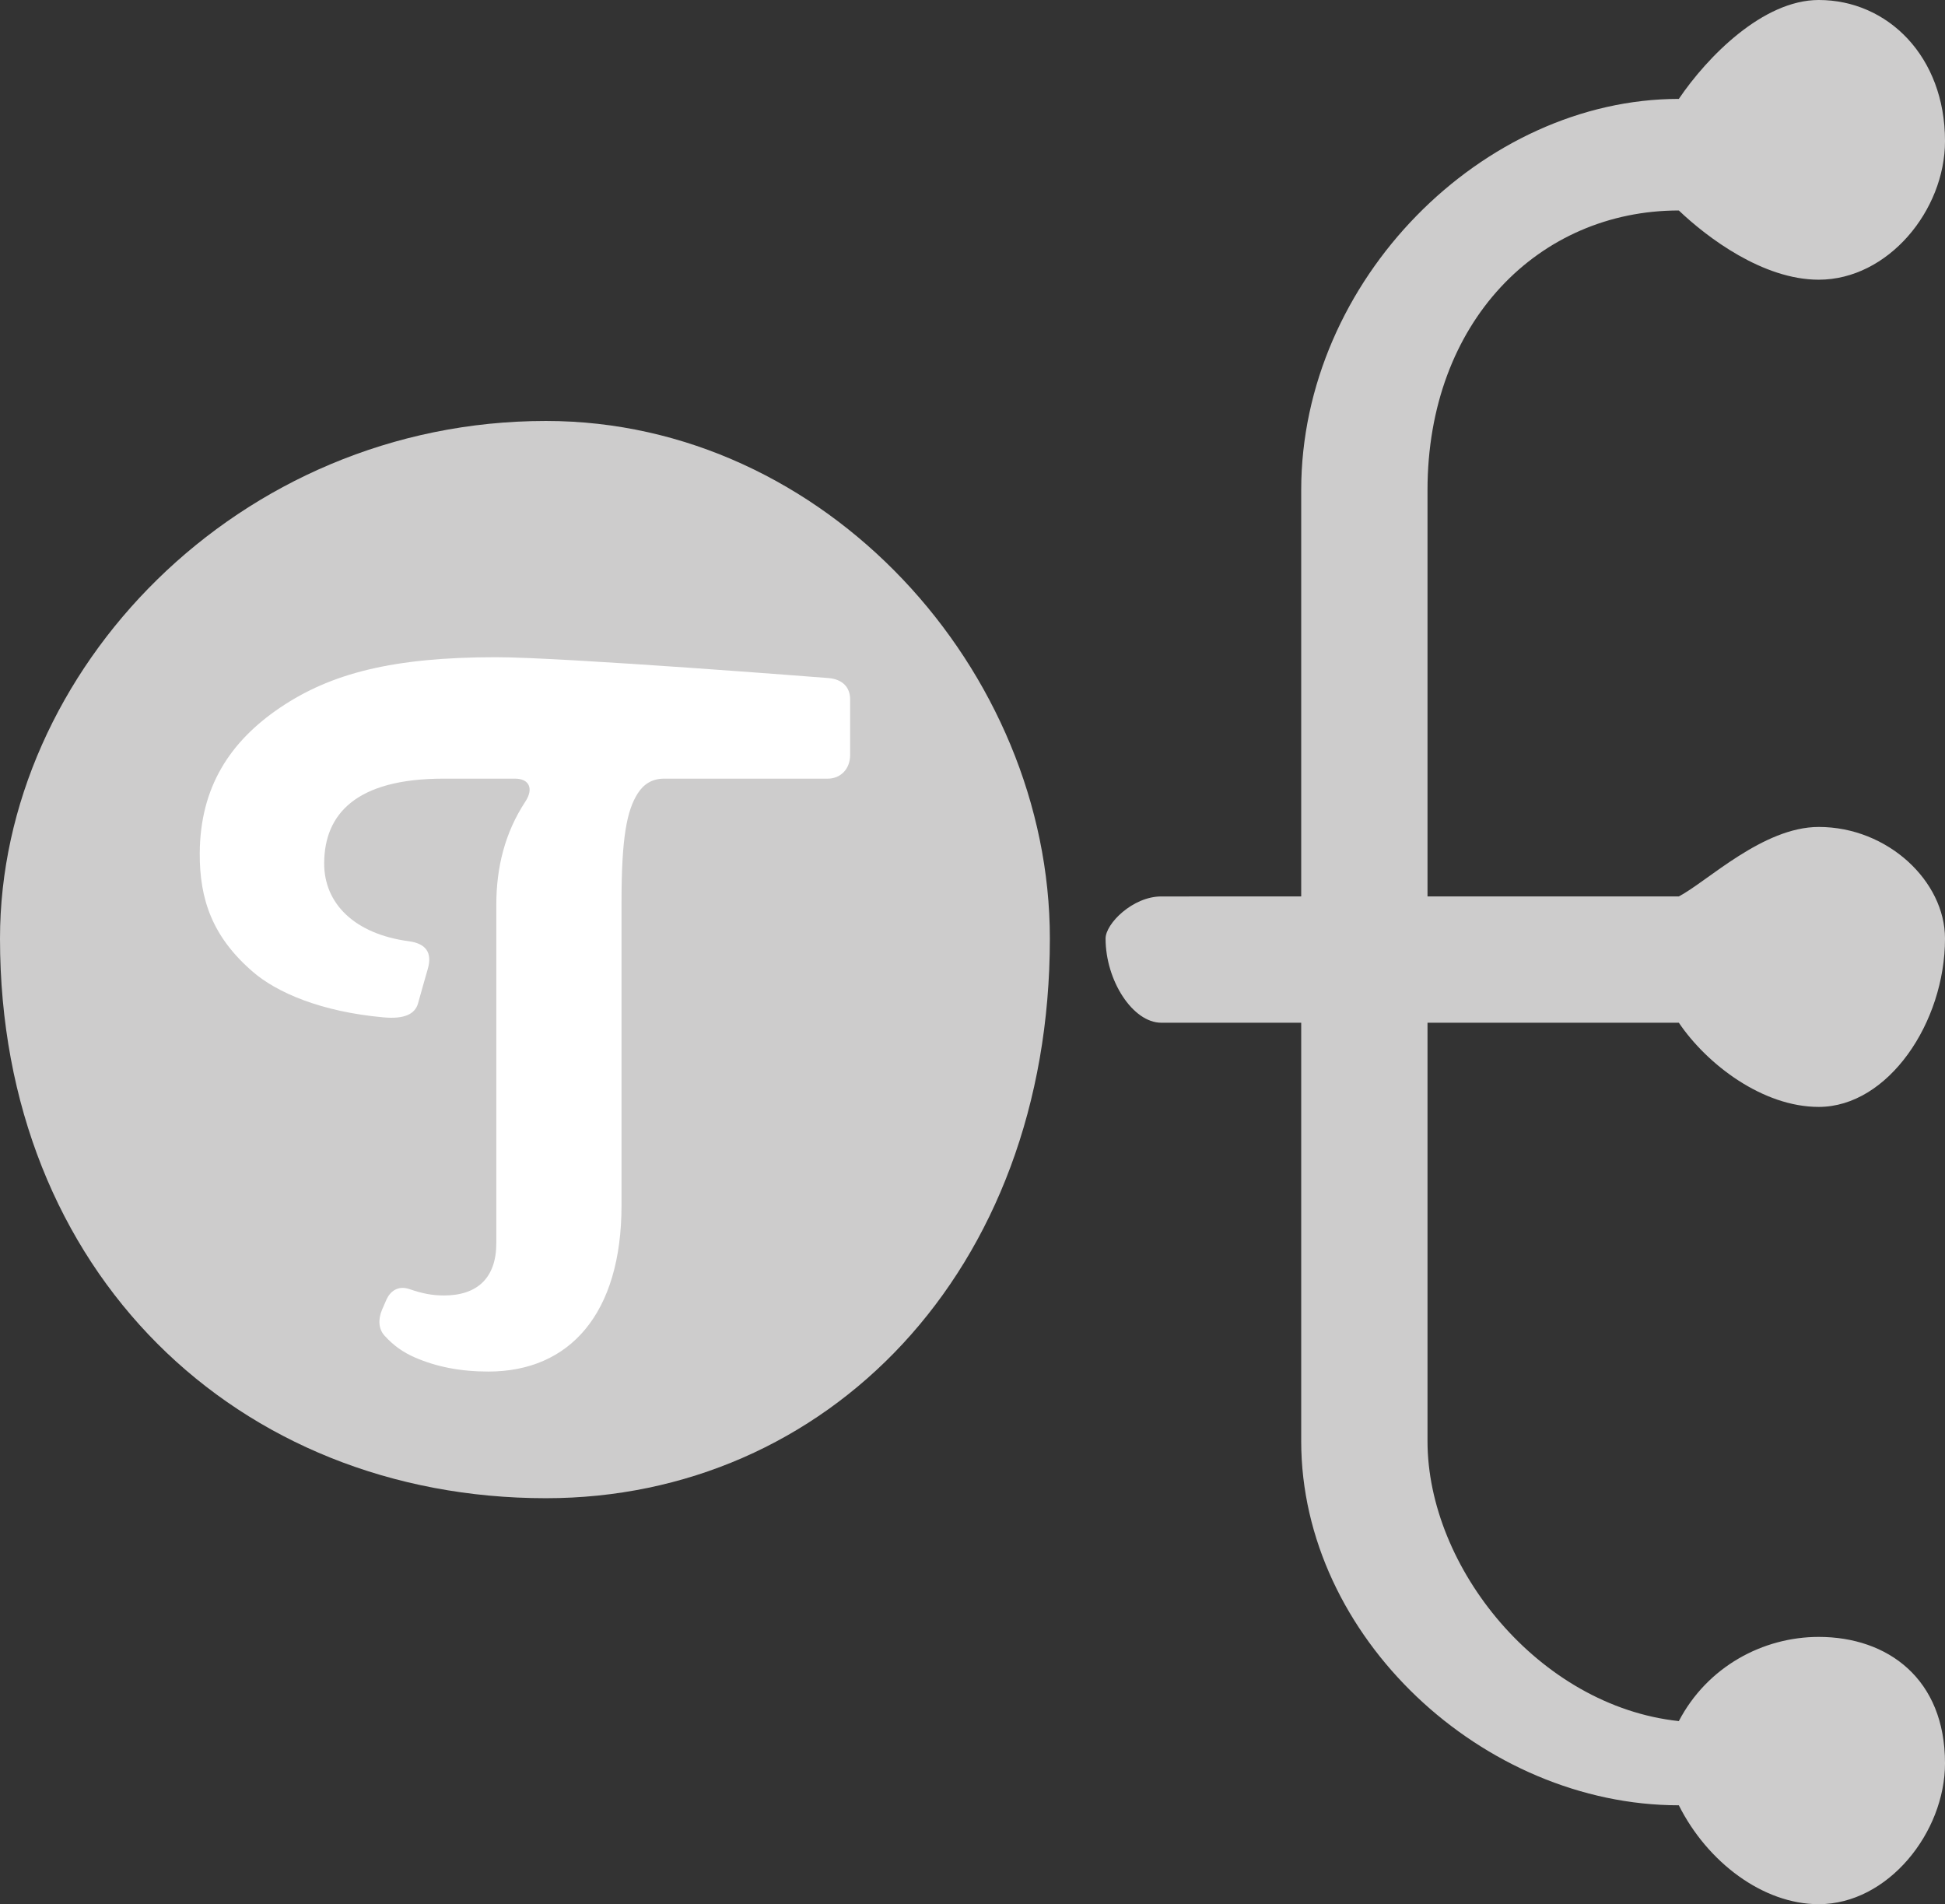
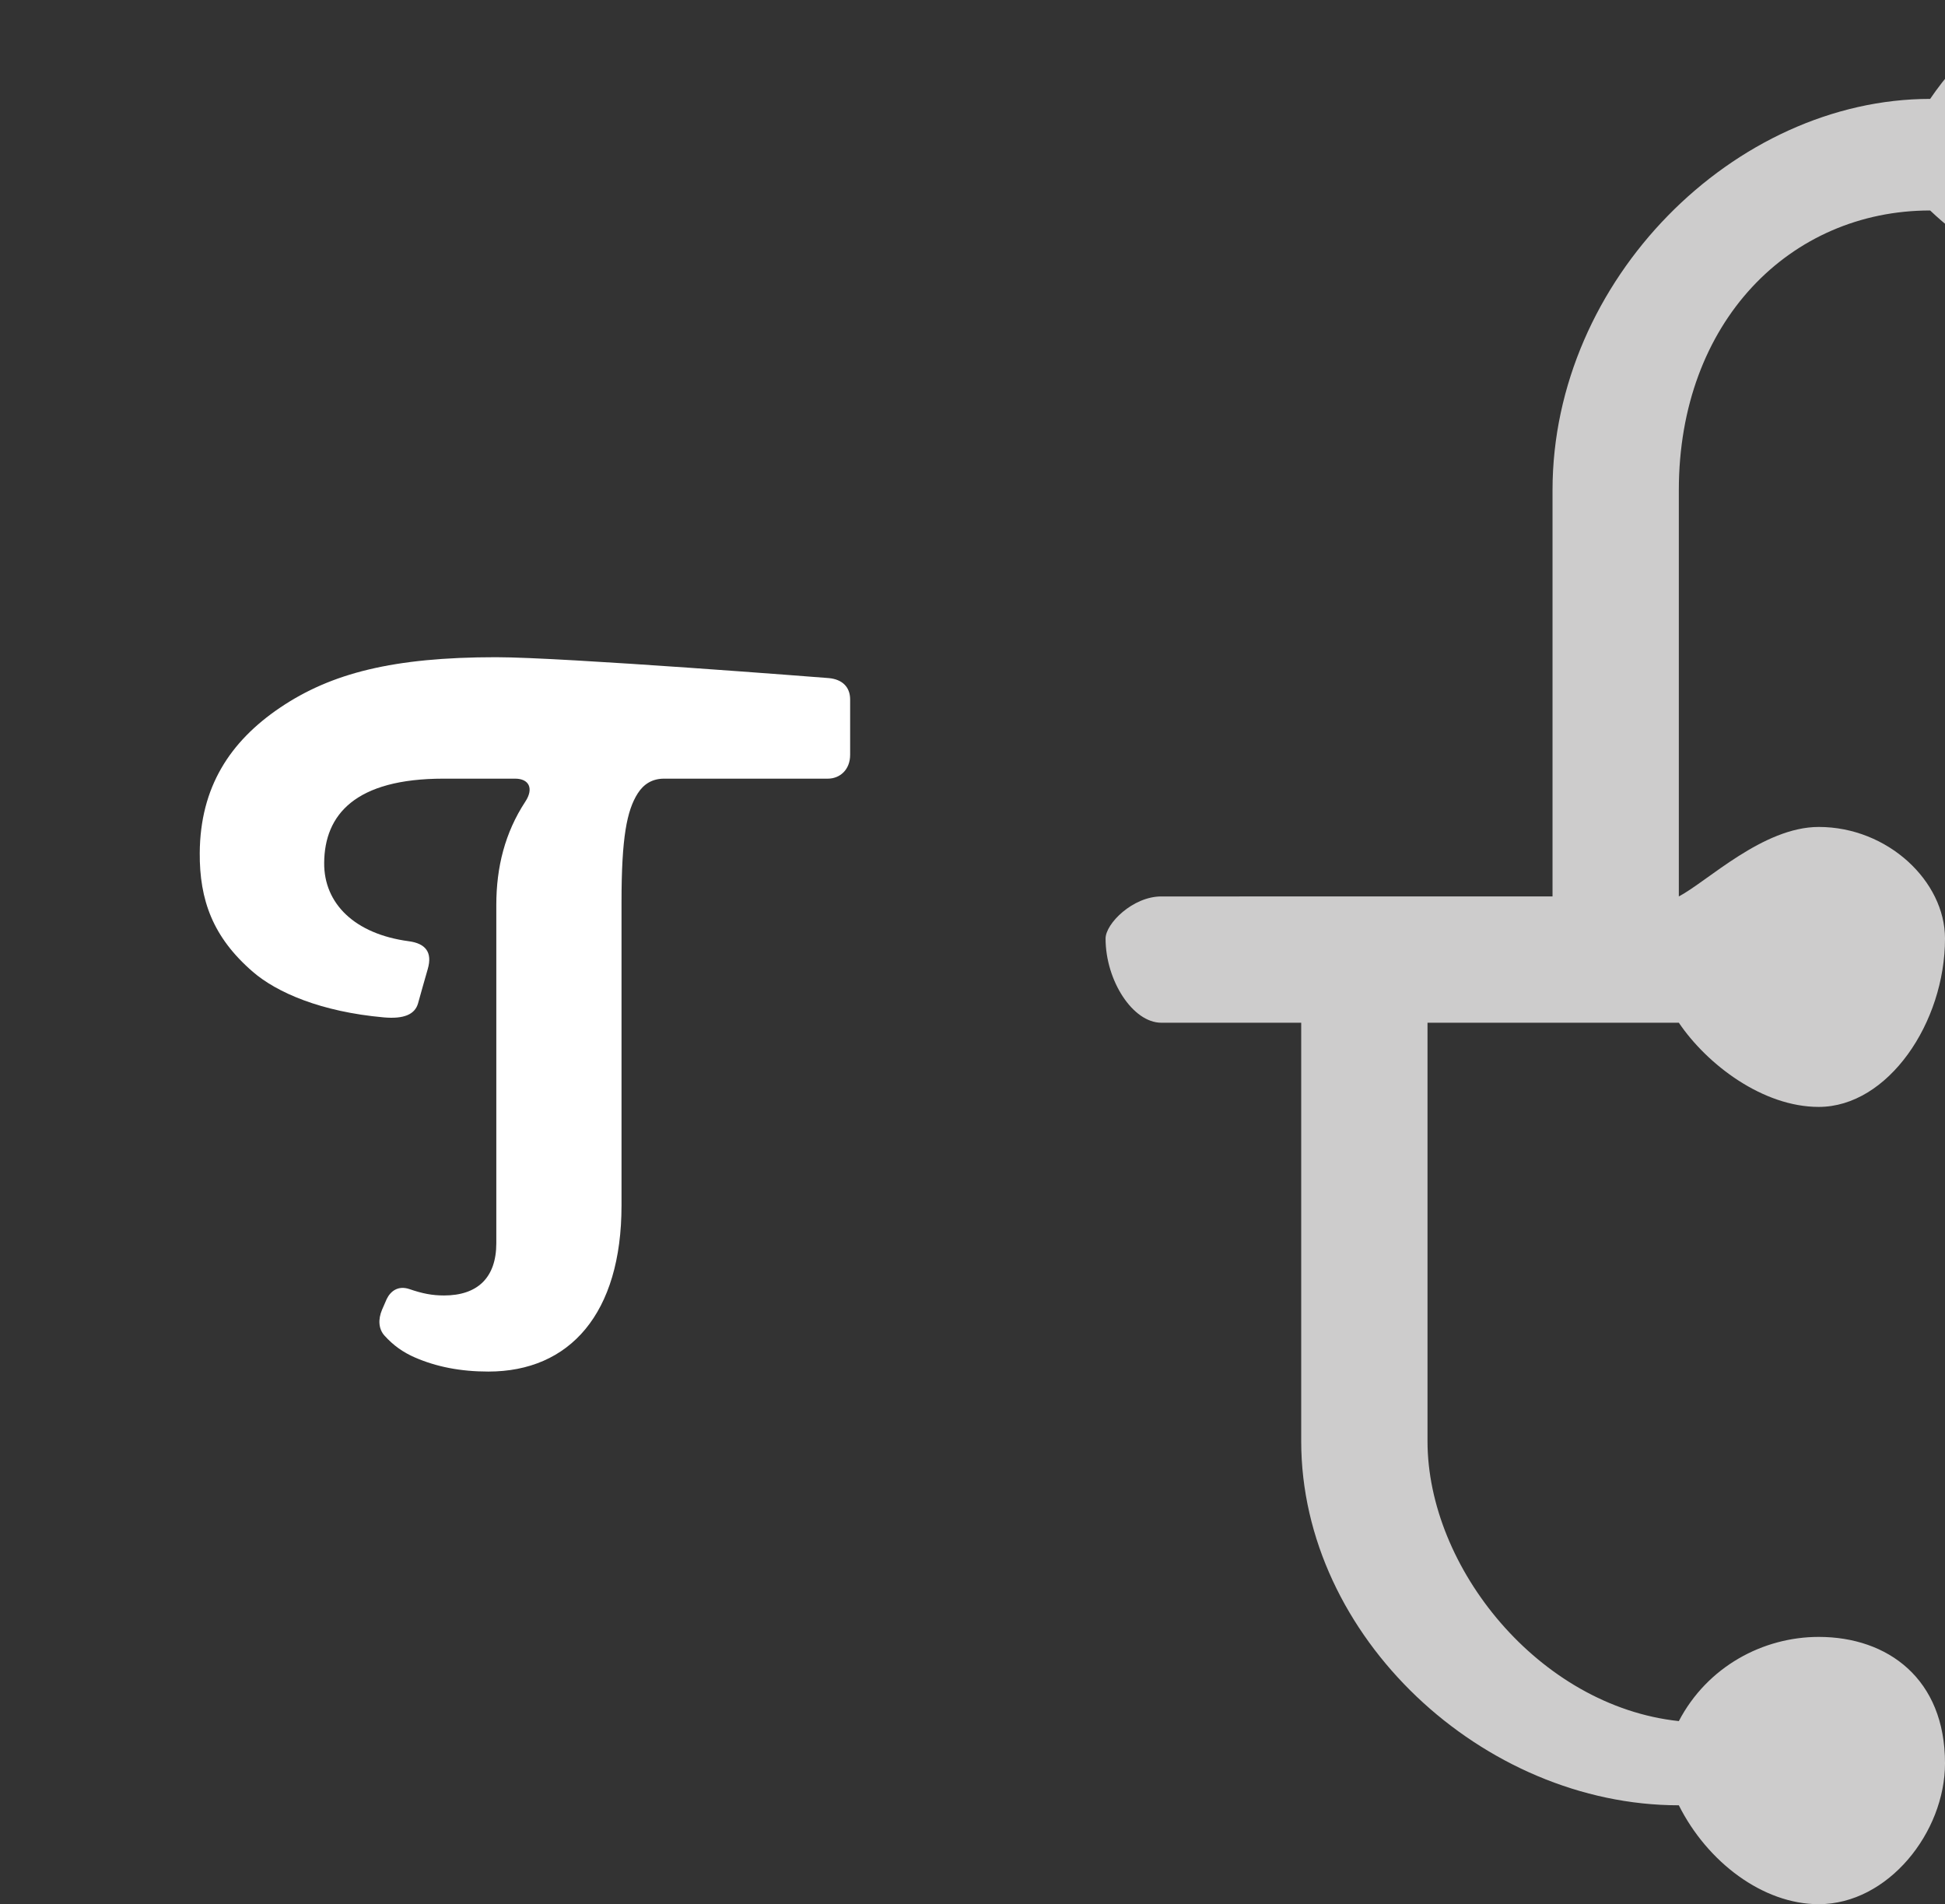
<svg xmlns="http://www.w3.org/2000/svg" version="1.1" id="Layer_1" x="0px" y="0px" width="150.247px" height="147.076px" viewBox="0 0 150.247 147.076" enable-background="new 0 0 150.247 147.076" xml:space="preserve">
  <rect x="0" y="0" width="150.247" height="147.076" fill="#333333" stroke="none" />
  <g>
    <g>
-       <path fill="#CDCCCC" d="M129.686,78.993c2.2,3.251,6.503,6.503,10.806,6.503c5.35,0,9.756-6.503,9.756-13.006    c0-4.407-4.406-8.618-9.756-8.618c-4.303,0-8.605,4.211-10.806,5.367h-19.414V37.861c0-13.006,8.606-21.604,19.414-21.604    c2.2,2.096,6.503,5.347,10.806,5.347c5.35,0,9.756-5.347,9.756-10.713c0-6.504-4.406-10.891-9.756-10.891    c-4.303,0-8.605,4.387-10.806,7.639c-15.111,0-29.171,13.965-29.171,30.223v31.378H89.707c-2.199,0-4.304,2.096-4.304,3.251    c0,3.252,2.104,6.503,4.304,6.503h10.808v32.318c0,15.12,14.06,28.126,29.171,28.126c2.2,4.388,6.503,7.639,10.806,7.639    c5.35,0,9.756-5.543,9.756-10.89c0-6.503-4.406-9.755-9.756-9.755c-4.303,0-8.605,2.292-10.806,6.503    c-10.808-1.155-19.414-11.869-19.414-21.623V78.993H129.686z" />
-       <path fill="#CDCCCC" d="M42.176,32.514C18.362,32.514,0,51.826,0,72.49c0,25.815,18.362,43.229,42.176,43.229    c21.614,0,38.924-17.413,38.924-43.229C81.101,51.826,63.79,32.514,42.176,32.514z" />
+       <path fill="#CDCCCC" d="M129.686,78.993c2.2,3.251,6.503,6.503,10.806,6.503c5.35,0,9.756-6.503,9.756-13.006    c0-4.407-4.406-8.618-9.756-8.618c-4.303,0-8.605,4.211-10.806,5.367V37.861c0-13.006,8.606-21.604,19.414-21.604    c2.2,2.096,6.503,5.347,10.806,5.347c5.35,0,9.756-5.347,9.756-10.713c0-6.504-4.406-10.891-9.756-10.891    c-4.303,0-8.605,4.387-10.806,7.639c-15.111,0-29.171,13.965-29.171,30.223v31.378H89.707c-2.199,0-4.304,2.096-4.304,3.251    c0,3.252,2.104,6.503,4.304,6.503h10.808v32.318c0,15.12,14.06,28.126,29.171,28.126c2.2,4.388,6.503,7.639,10.806,7.639    c5.35,0,9.756-5.543,9.756-10.89c0-6.503-4.406-9.755-9.756-9.755c-4.303,0-8.605,2.292-10.806,6.503    c-10.808-1.155-19.414-11.869-19.414-21.623V78.993H129.686z" />
    </g>
    <path fill="#FFFFFF" d="M63.945,60.142H51.297c-0.911,0.001-1.573,0.415-2.035,1.141c-0.841,1.322-1.251,3.414-1.251,8.384   c0,1.981,0,20.709,0,23.435c0,8.358-4,12.835-10.286,12.835c-2.165,0-4.023-0.371-5.675-1.089c-0.9-0.392-1.659-0.92-2.354-1.694   c-0.439-0.489-0.512-1.221-0.182-1.996l0.357-0.819c0.293-0.611,0.881-1.069,1.76-0.77c0.999,0.341,1.742,0.491,2.673,0.491   c2.568,0,4.035-1.36,4.035-4.039c0-1.547,0-24.523,0-26.134c0-2.887,0.661-5.567,2.245-7.977c0.658-1.001,0.291-1.768-0.792-1.768   h-5.531c-6.809,0-9.195,2.774-9.219,6.51c-0.023,3.14,2.357,5.491,6.534,6.047c1.283,0.171,1.845,0.836,1.468,2.145   c-0.005,0-0.759,2.667-0.753,2.662c-0.245,0.841-1.078,1.215-2.65,1.075c-4.85-0.433-8.26-1.922-10.107-3.517   c-3.097-2.673-4.129-5.556-4.104-9.19c0.035-5.06,2.32-8.595,6.216-11.223c3.936-2.654,8.738-3.889,16.67-3.889   c5.237,0,25.694,1.612,25.694,1.612c1.047,0.09,1.661,0.685,1.661,1.649v4.278C65.672,59.453,64.881,60.142,63.945,60.142z" />
  </g>
</svg>